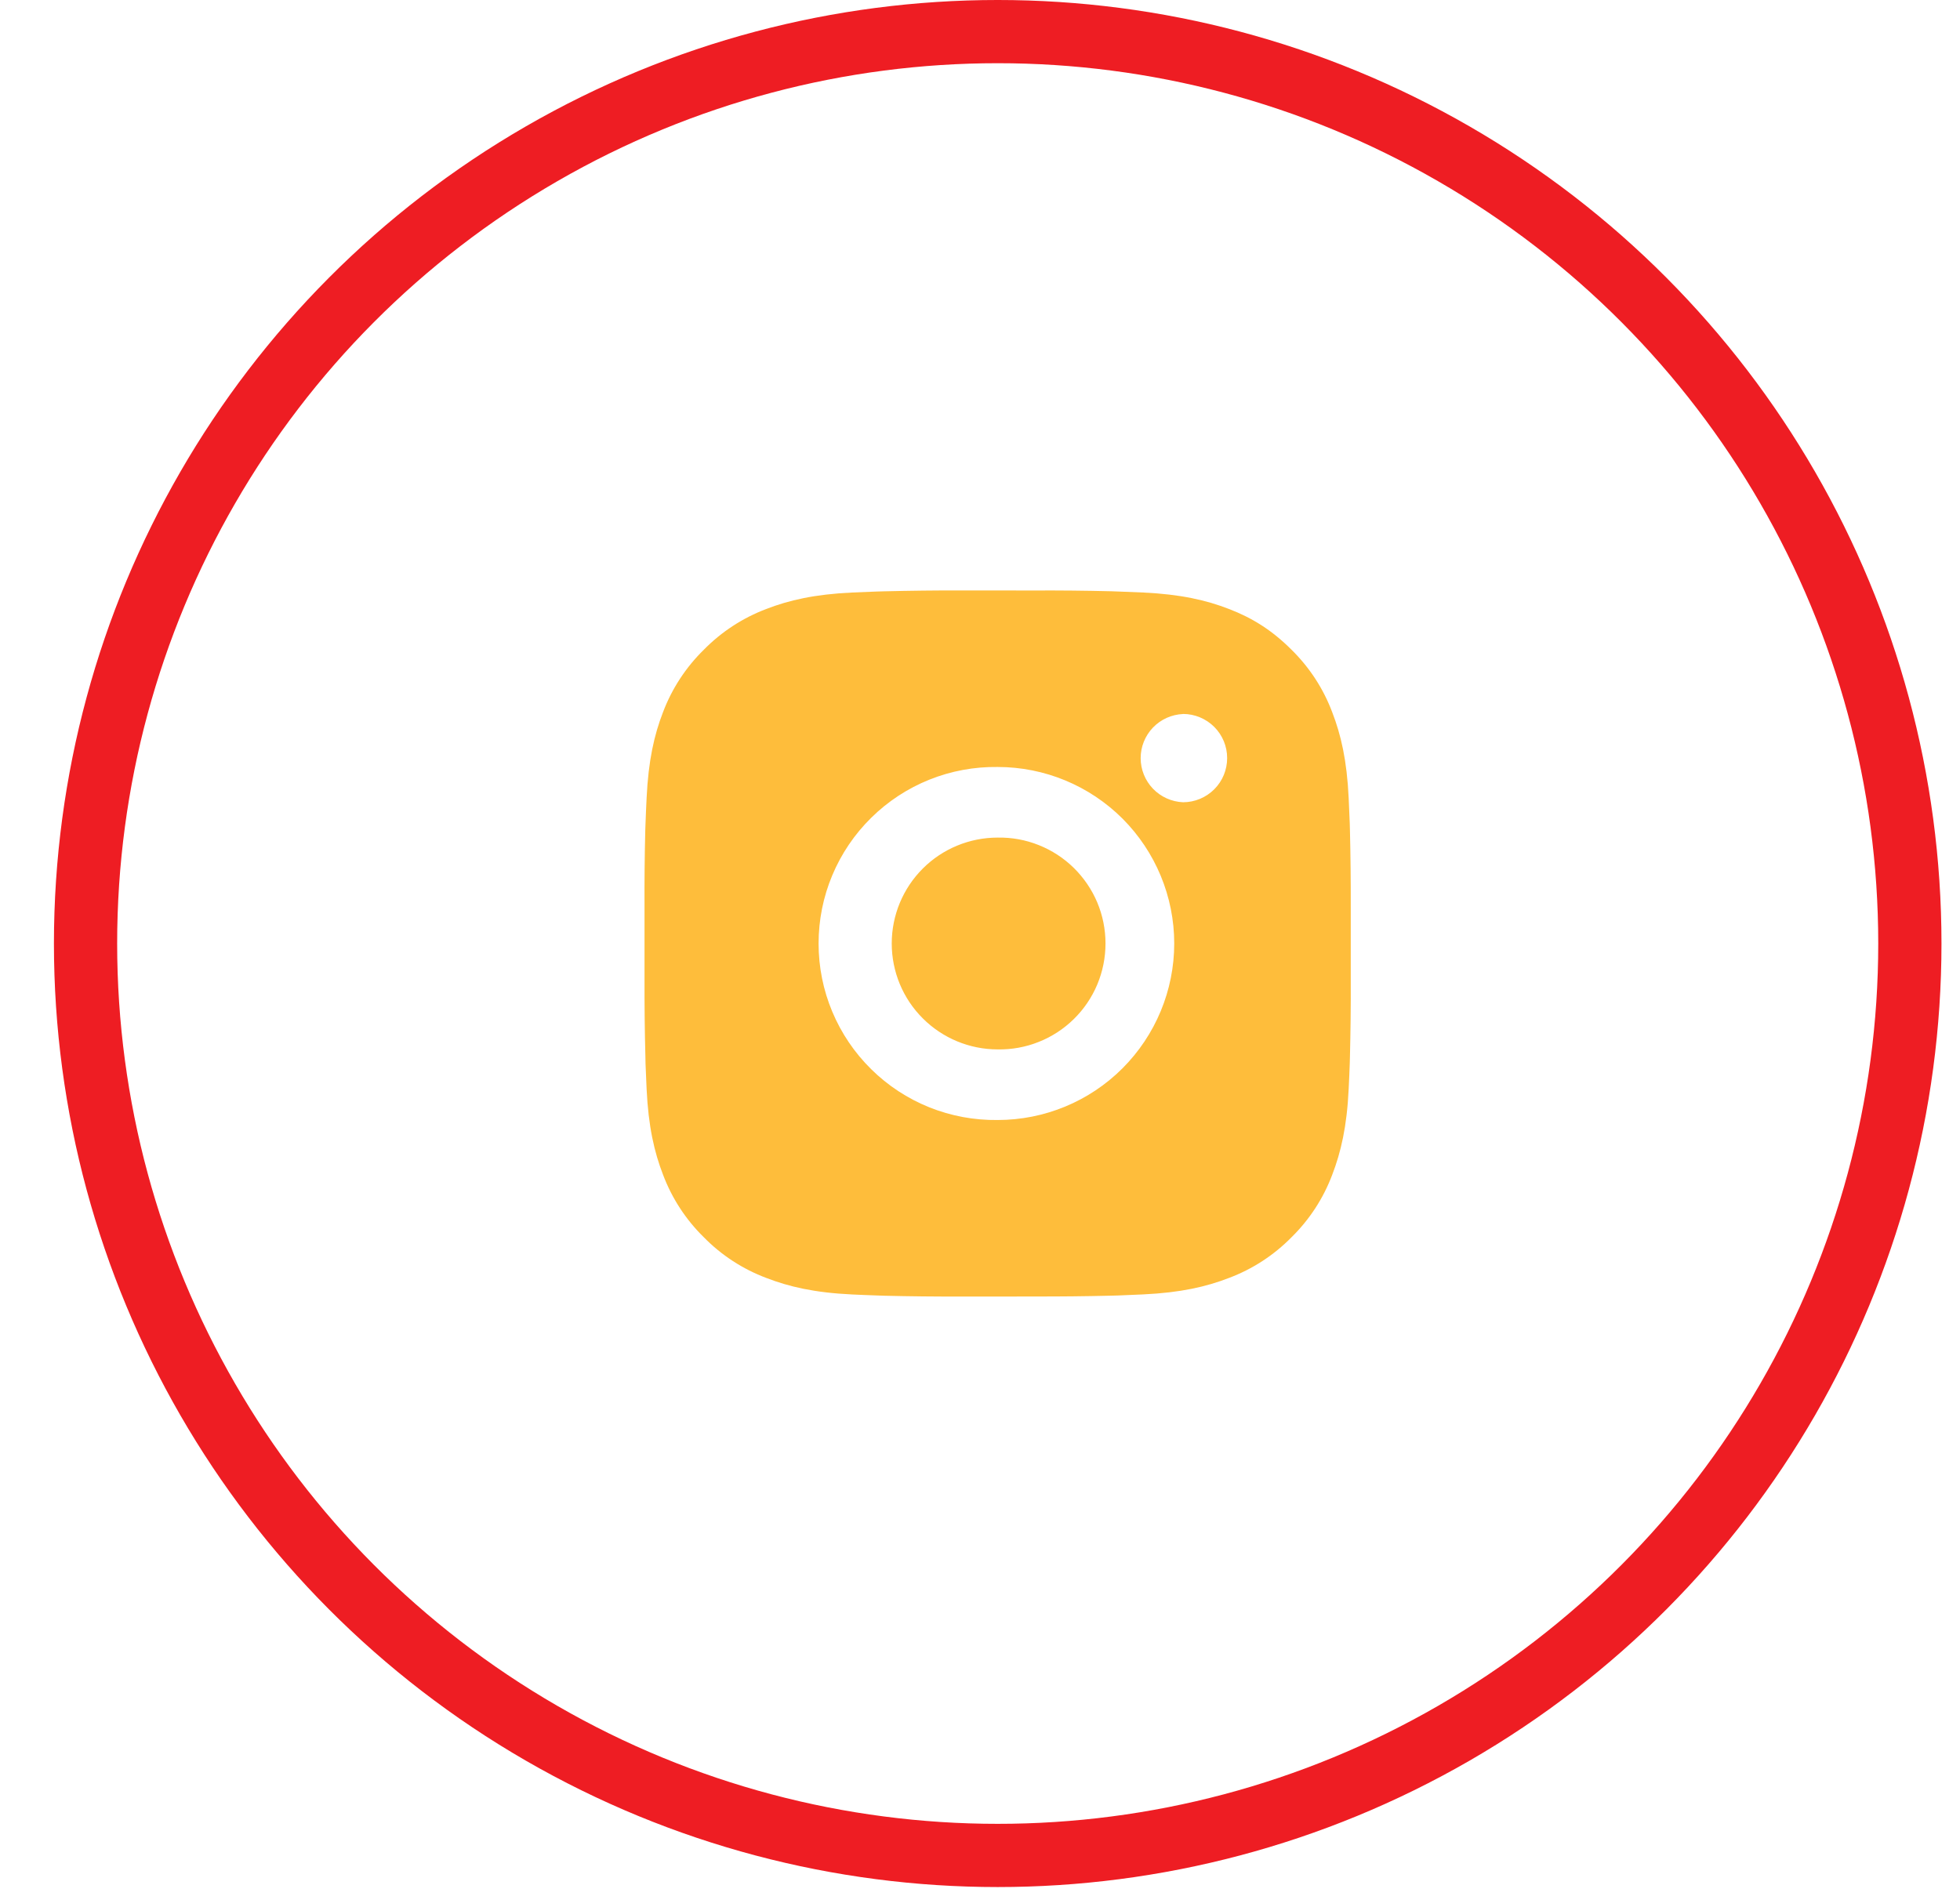
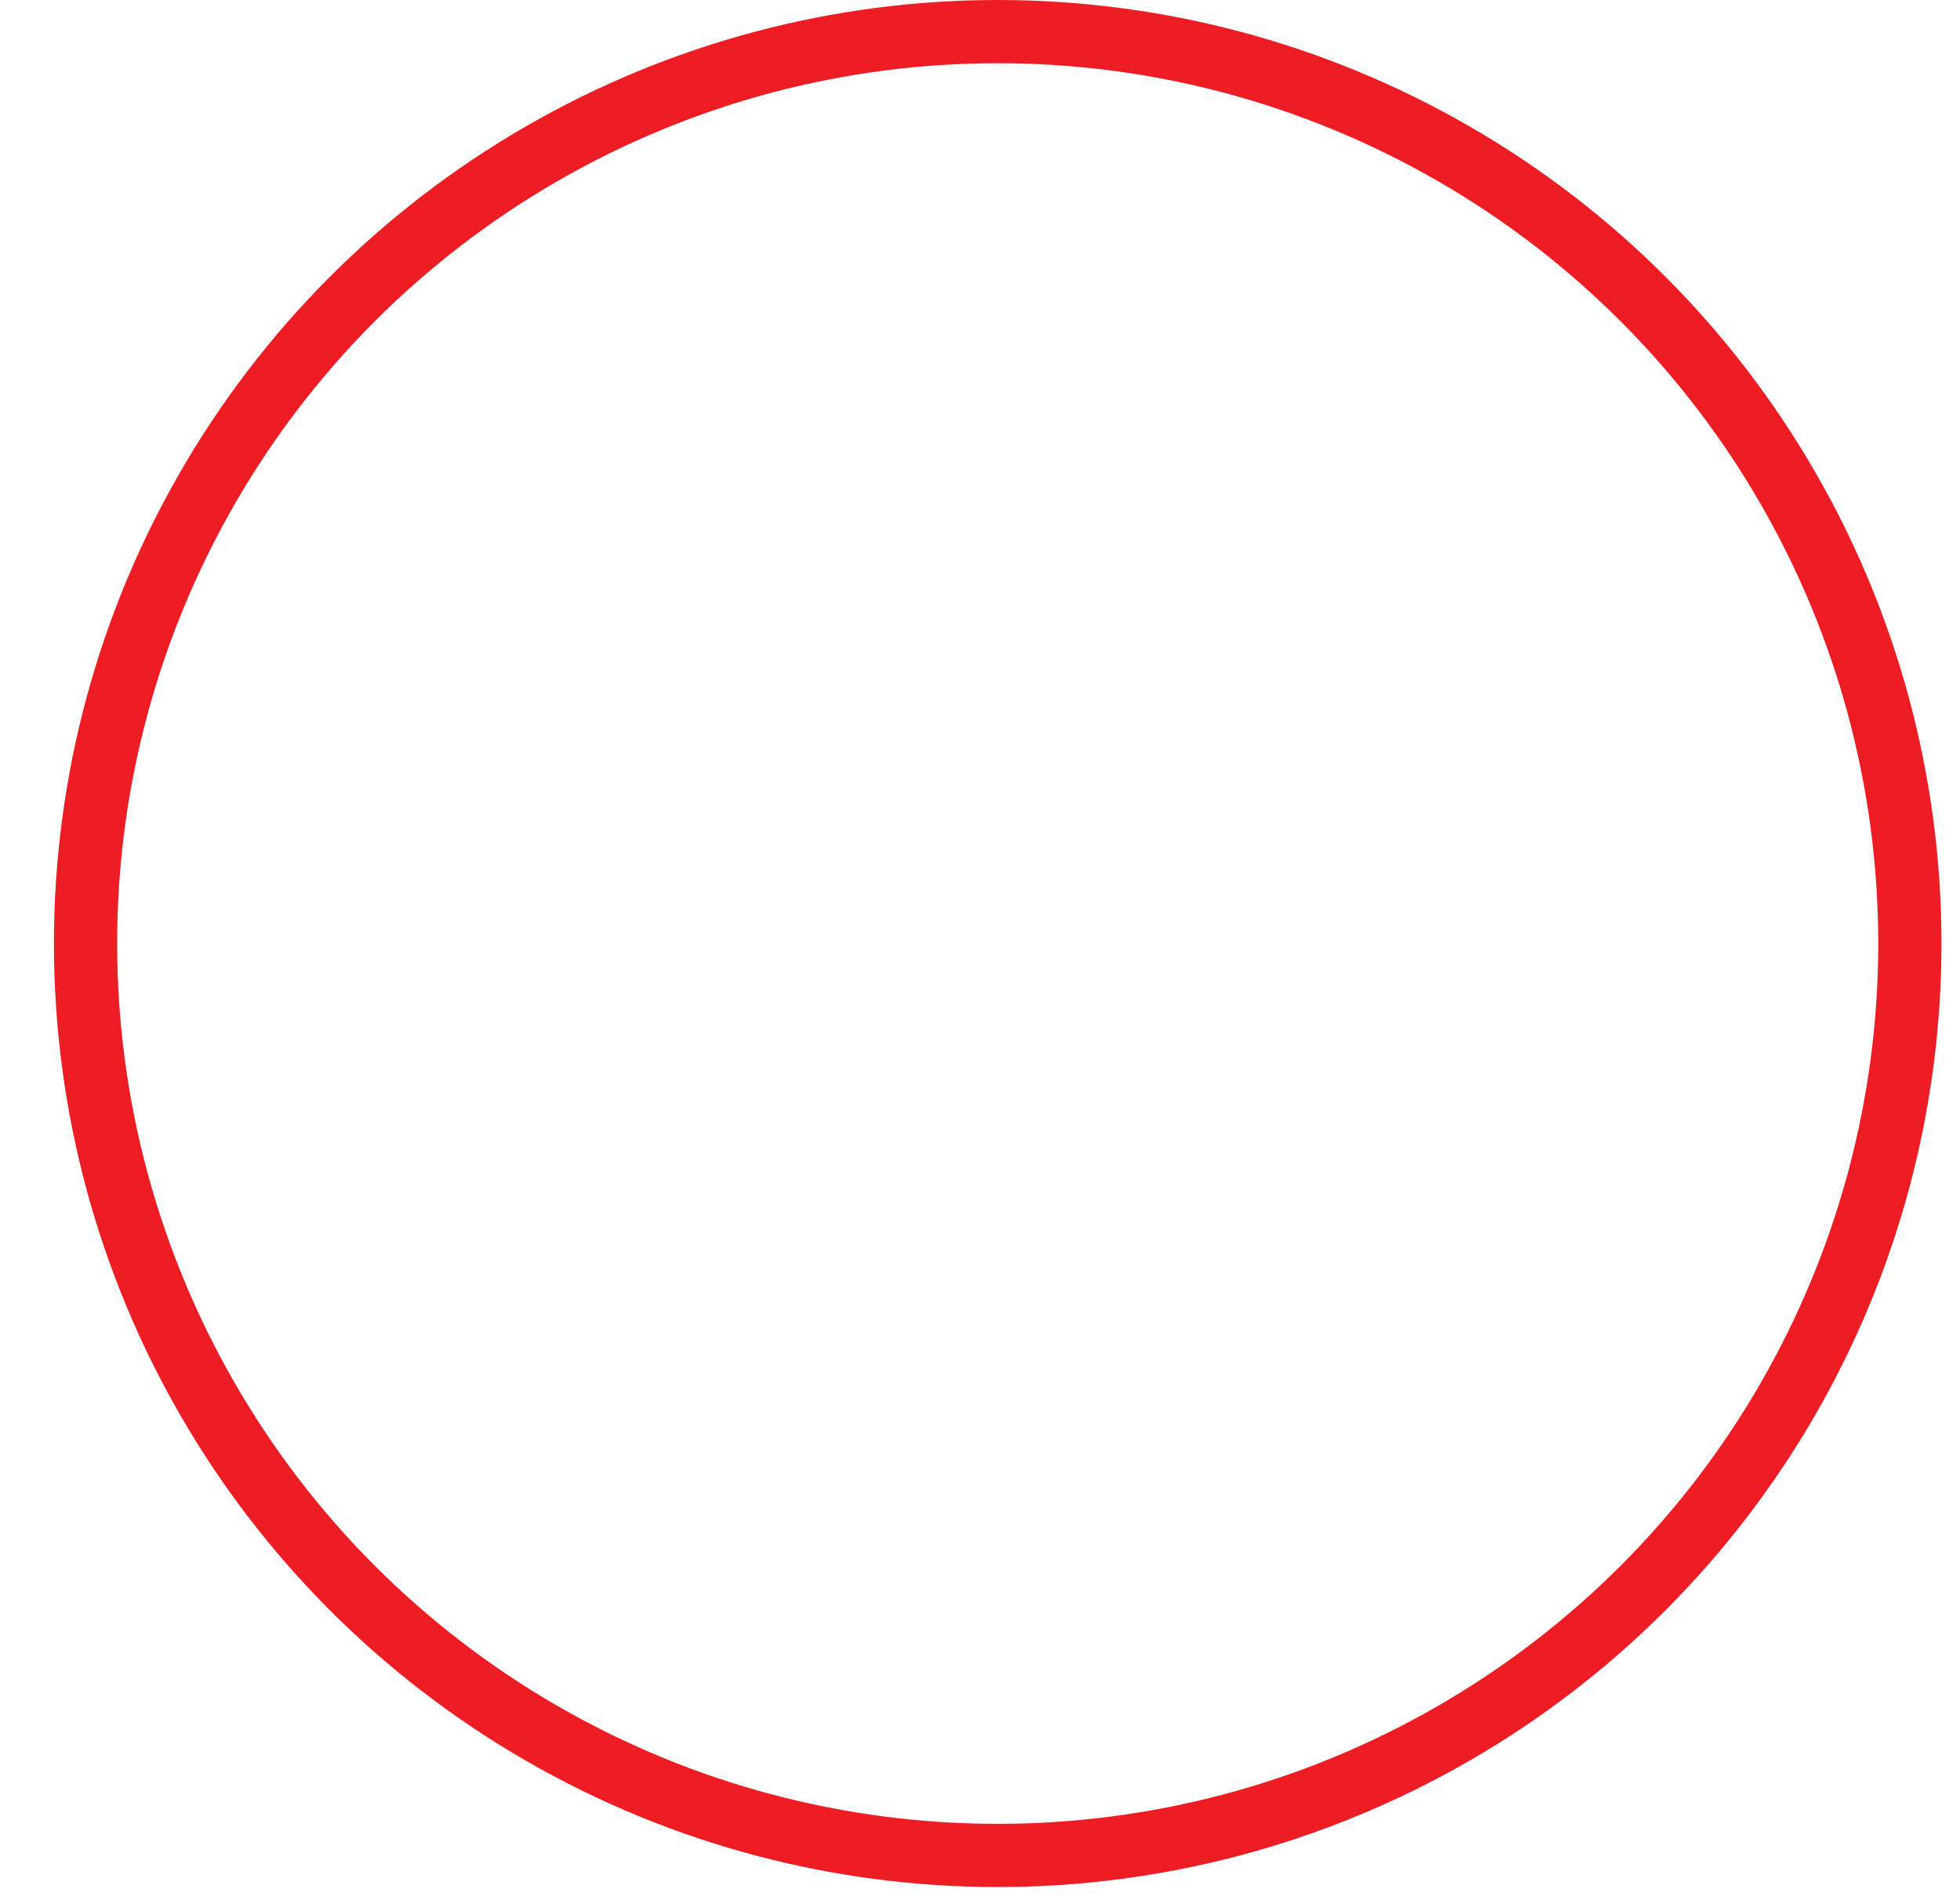
<svg xmlns="http://www.w3.org/2000/svg" width="31" height="30" viewBox="0 0 31 30" fill="none">
  <circle cx="15.78" cy="14.927" r="14.427" stroke="#EE1D23" />
-   <path d="M16.353 9.342C16.761 9.34 17.168 9.344 17.576 9.354L17.684 9.358C17.809 9.362 17.933 9.368 18.082 9.374C18.676 9.402 19.081 9.496 19.437 9.634C19.806 9.776 20.116 9.968 20.427 10.279C20.711 10.558 20.931 10.895 21.071 11.268C21.209 11.624 21.303 12.03 21.331 12.624C21.337 12.773 21.343 12.896 21.348 13.022L21.351 13.13C21.361 13.537 21.365 13.945 21.364 14.352L21.364 14.769V15.5C21.366 15.908 21.361 16.316 21.351 16.723L21.348 16.831C21.344 16.956 21.338 17.08 21.331 17.229C21.303 17.823 21.208 18.229 21.071 18.585C20.931 18.958 20.711 19.295 20.427 19.574C20.148 19.858 19.81 20.078 19.437 20.218C19.081 20.356 18.676 20.45 18.082 20.478C17.933 20.485 17.809 20.49 17.684 20.495L17.576 20.498C17.168 20.508 16.761 20.512 16.353 20.511L15.937 20.512H15.205C14.798 20.513 14.39 20.509 13.983 20.499L13.874 20.495C13.742 20.491 13.609 20.485 13.477 20.479C12.882 20.451 12.477 20.356 12.121 20.218C11.748 20.078 11.41 19.858 11.132 19.574C10.847 19.295 10.627 18.957 10.487 18.585C10.349 18.229 10.255 17.823 10.227 17.229C10.221 17.096 10.215 16.964 10.21 16.831L10.208 16.723C10.197 16.316 10.193 15.908 10.194 15.5V14.352C10.192 13.945 10.196 13.537 10.206 13.13L10.21 13.022C10.214 12.896 10.22 12.773 10.227 12.624C10.255 12.029 10.348 11.624 10.486 11.268C10.627 10.895 10.847 10.558 11.132 10.279C11.411 9.995 11.748 9.775 12.121 9.634C12.477 9.496 12.882 9.402 13.477 9.374L13.874 9.358L13.983 9.355C14.39 9.345 14.797 9.34 15.205 9.341L16.353 9.342ZM15.779 12.134C15.409 12.129 15.042 12.197 14.698 12.335C14.355 12.473 14.042 12.678 13.779 12.938C13.515 13.198 13.306 13.507 13.163 13.849C13.02 14.19 12.947 14.556 12.947 14.927C12.947 15.297 13.02 15.663 13.163 16.004C13.306 16.346 13.515 16.655 13.779 16.915C14.042 17.175 14.355 17.38 14.698 17.518C15.042 17.656 15.409 17.724 15.779 17.719C16.52 17.719 17.23 17.425 17.754 16.901C18.277 16.377 18.572 15.667 18.572 14.926C18.572 14.186 18.277 13.475 17.754 12.951C17.23 12.428 16.52 12.134 15.779 12.134ZM15.779 13.251C16.002 13.247 16.223 13.287 16.43 13.37C16.636 13.452 16.825 13.575 16.984 13.731C17.142 13.887 17.269 14.073 17.355 14.278C17.441 14.483 17.485 14.704 17.485 14.926C17.485 15.149 17.441 15.369 17.355 15.575C17.269 15.78 17.143 15.966 16.984 16.122C16.825 16.278 16.637 16.401 16.43 16.483C16.223 16.566 16.002 16.606 15.78 16.602C15.335 16.602 14.909 16.425 14.595 16.111C14.28 15.797 14.104 15.371 14.104 14.926C14.104 14.482 14.28 14.056 14.595 13.741C14.909 13.427 15.335 13.251 15.78 13.251L15.779 13.251ZM18.711 11.296C18.531 11.304 18.361 11.38 18.236 11.51C18.111 11.64 18.041 11.814 18.041 11.994C18.041 12.174 18.111 12.348 18.236 12.478C18.361 12.608 18.531 12.684 18.711 12.692C18.896 12.692 19.074 12.618 19.205 12.487C19.336 12.356 19.409 12.179 19.409 11.993C19.409 11.808 19.336 11.631 19.205 11.5C19.074 11.369 18.896 11.295 18.711 11.295V11.296Z" fill="#FEBD3B" />
</svg>